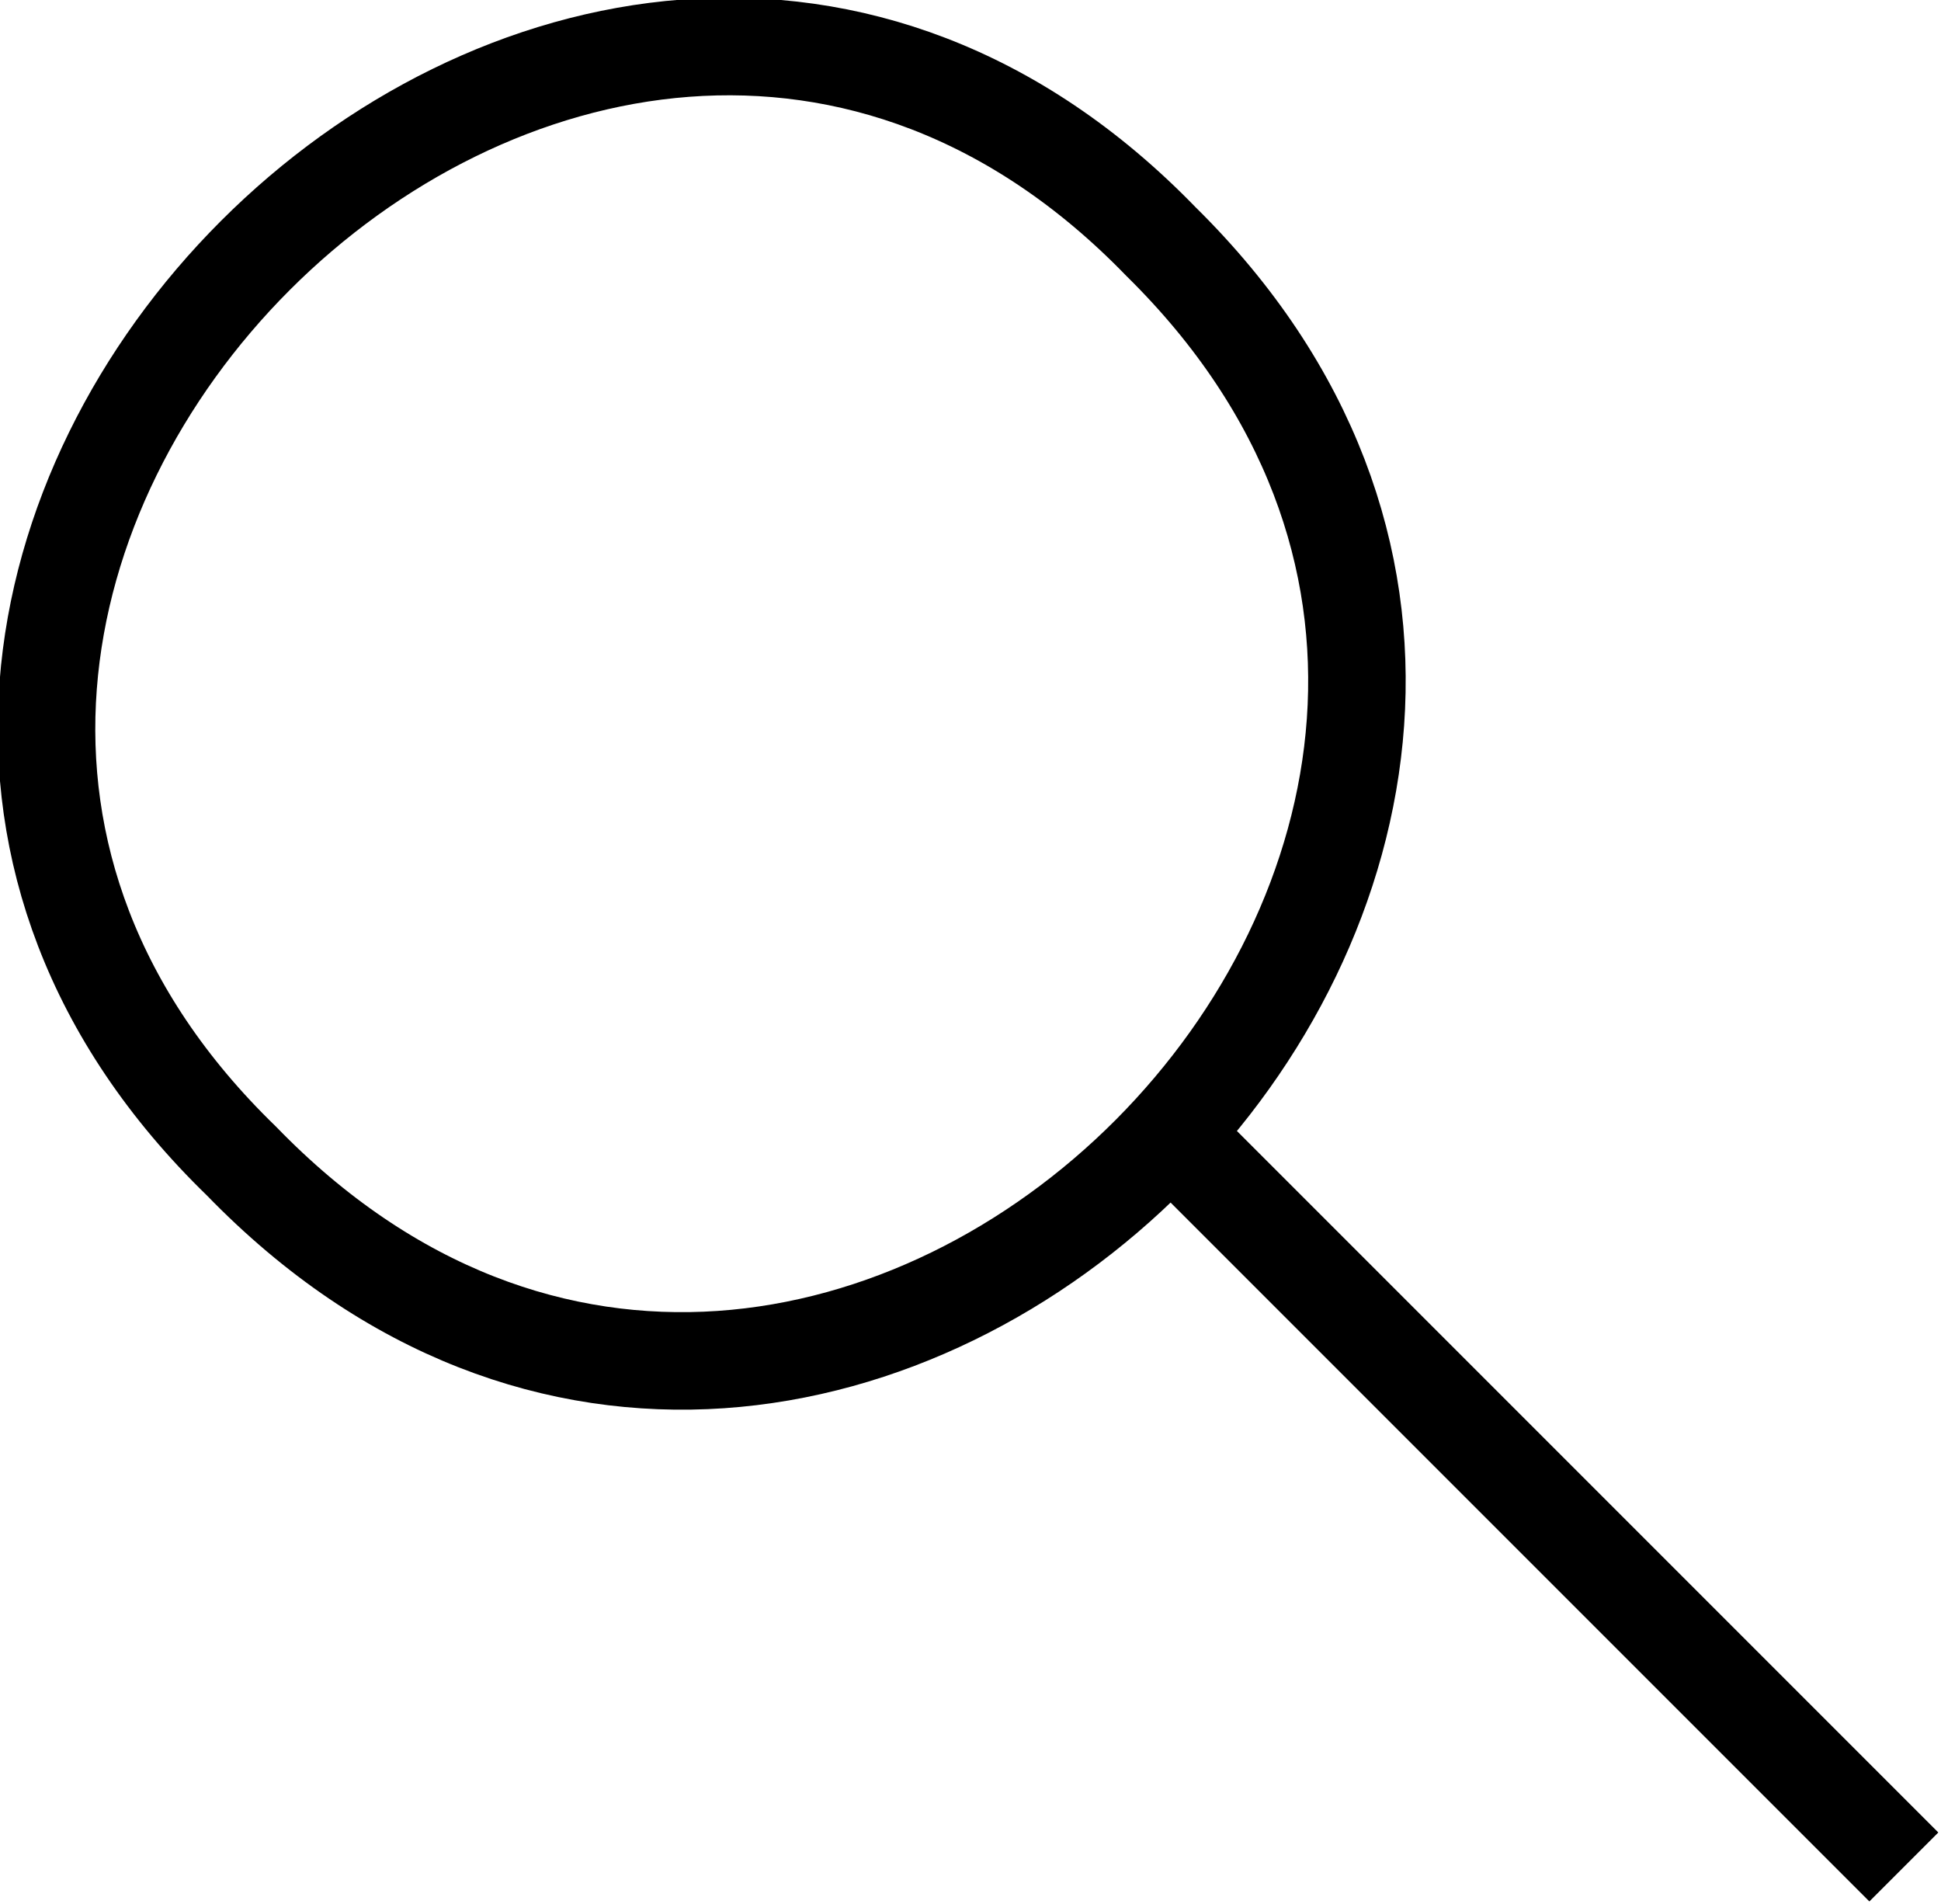
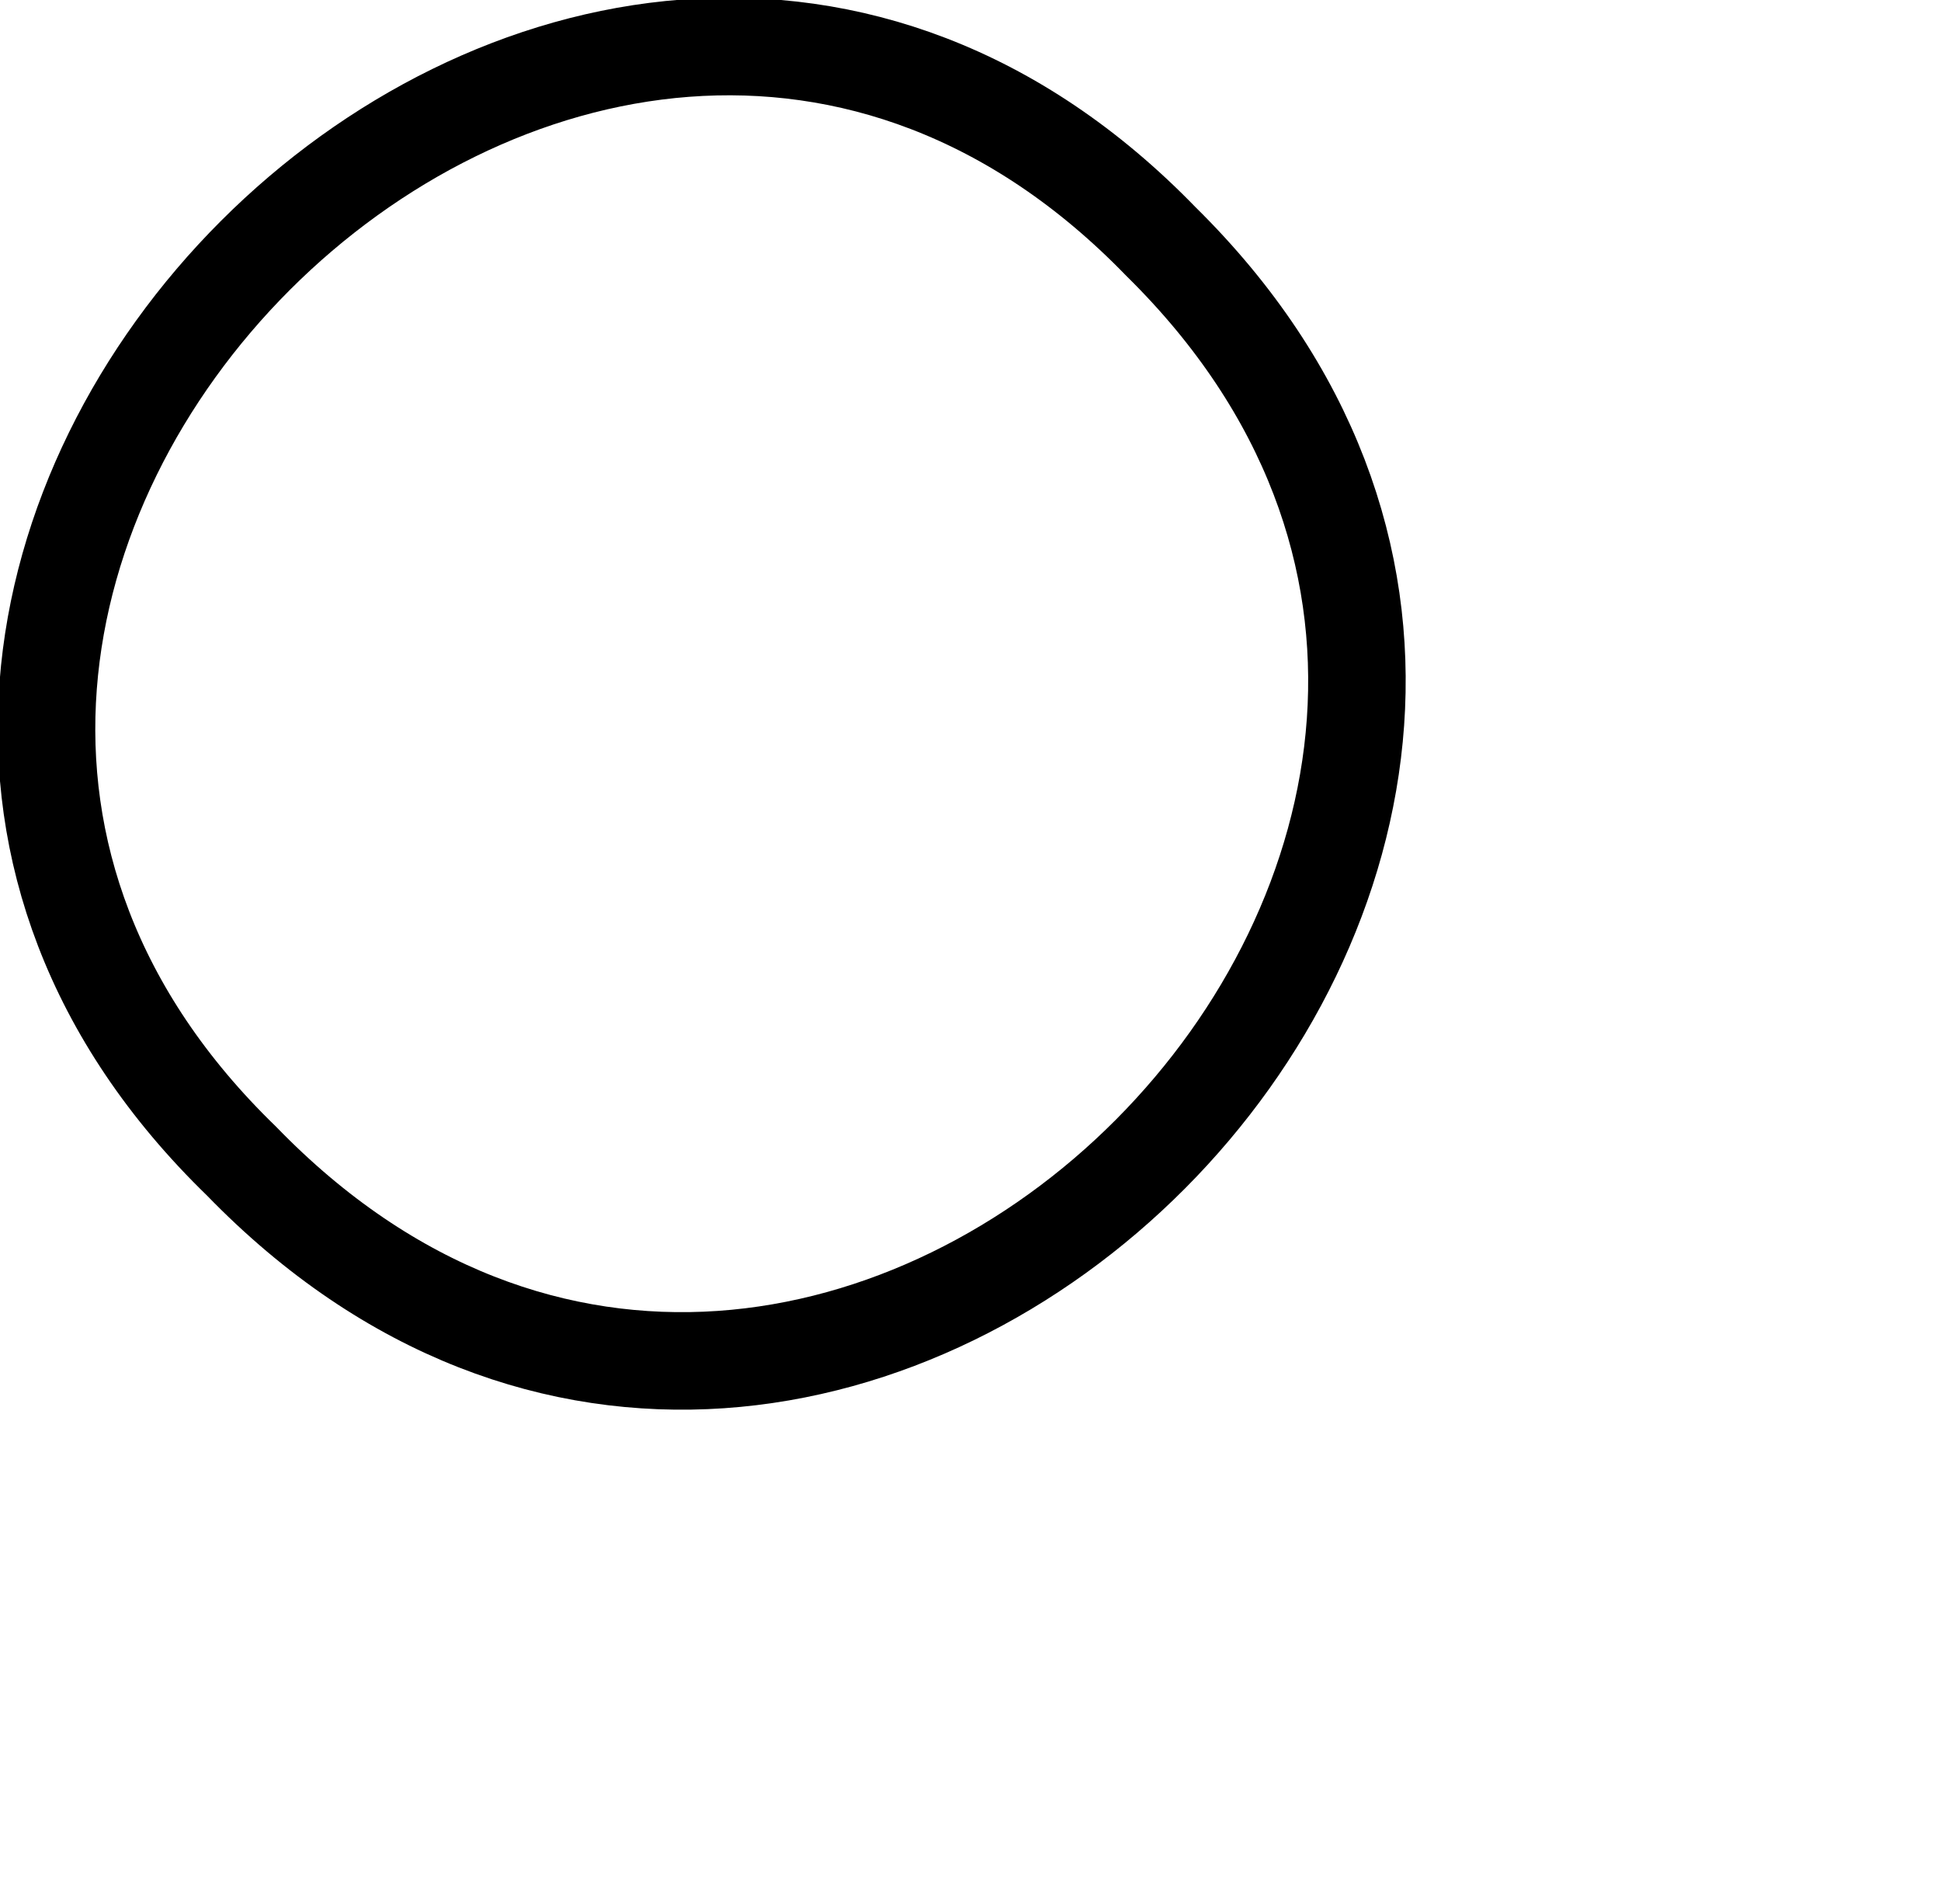
<svg xmlns="http://www.w3.org/2000/svg" version="1.1" id="レイヤー_1" x="0px" y="0px" viewBox="0 0 20.9 20.5" style="enable-background:new 0 0 20.9 20.5;" xml:space="preserve">
  <style type="text/css">
	.st0{fill:none;stroke:#000000;stroke-width:1.05;stroke-miterlimit:10;}
</style>
  <g>
    <path class="st0" d="M12.5,2.6C19,9,9,19.1,2.6,12.5C-3.9,6.2,6.2-3.9,12.5,2.6z" />
-     <line class="st0" x1="12.8" y1="12.4" x2="20.5" y2="20.1" />
  </g>
</svg>